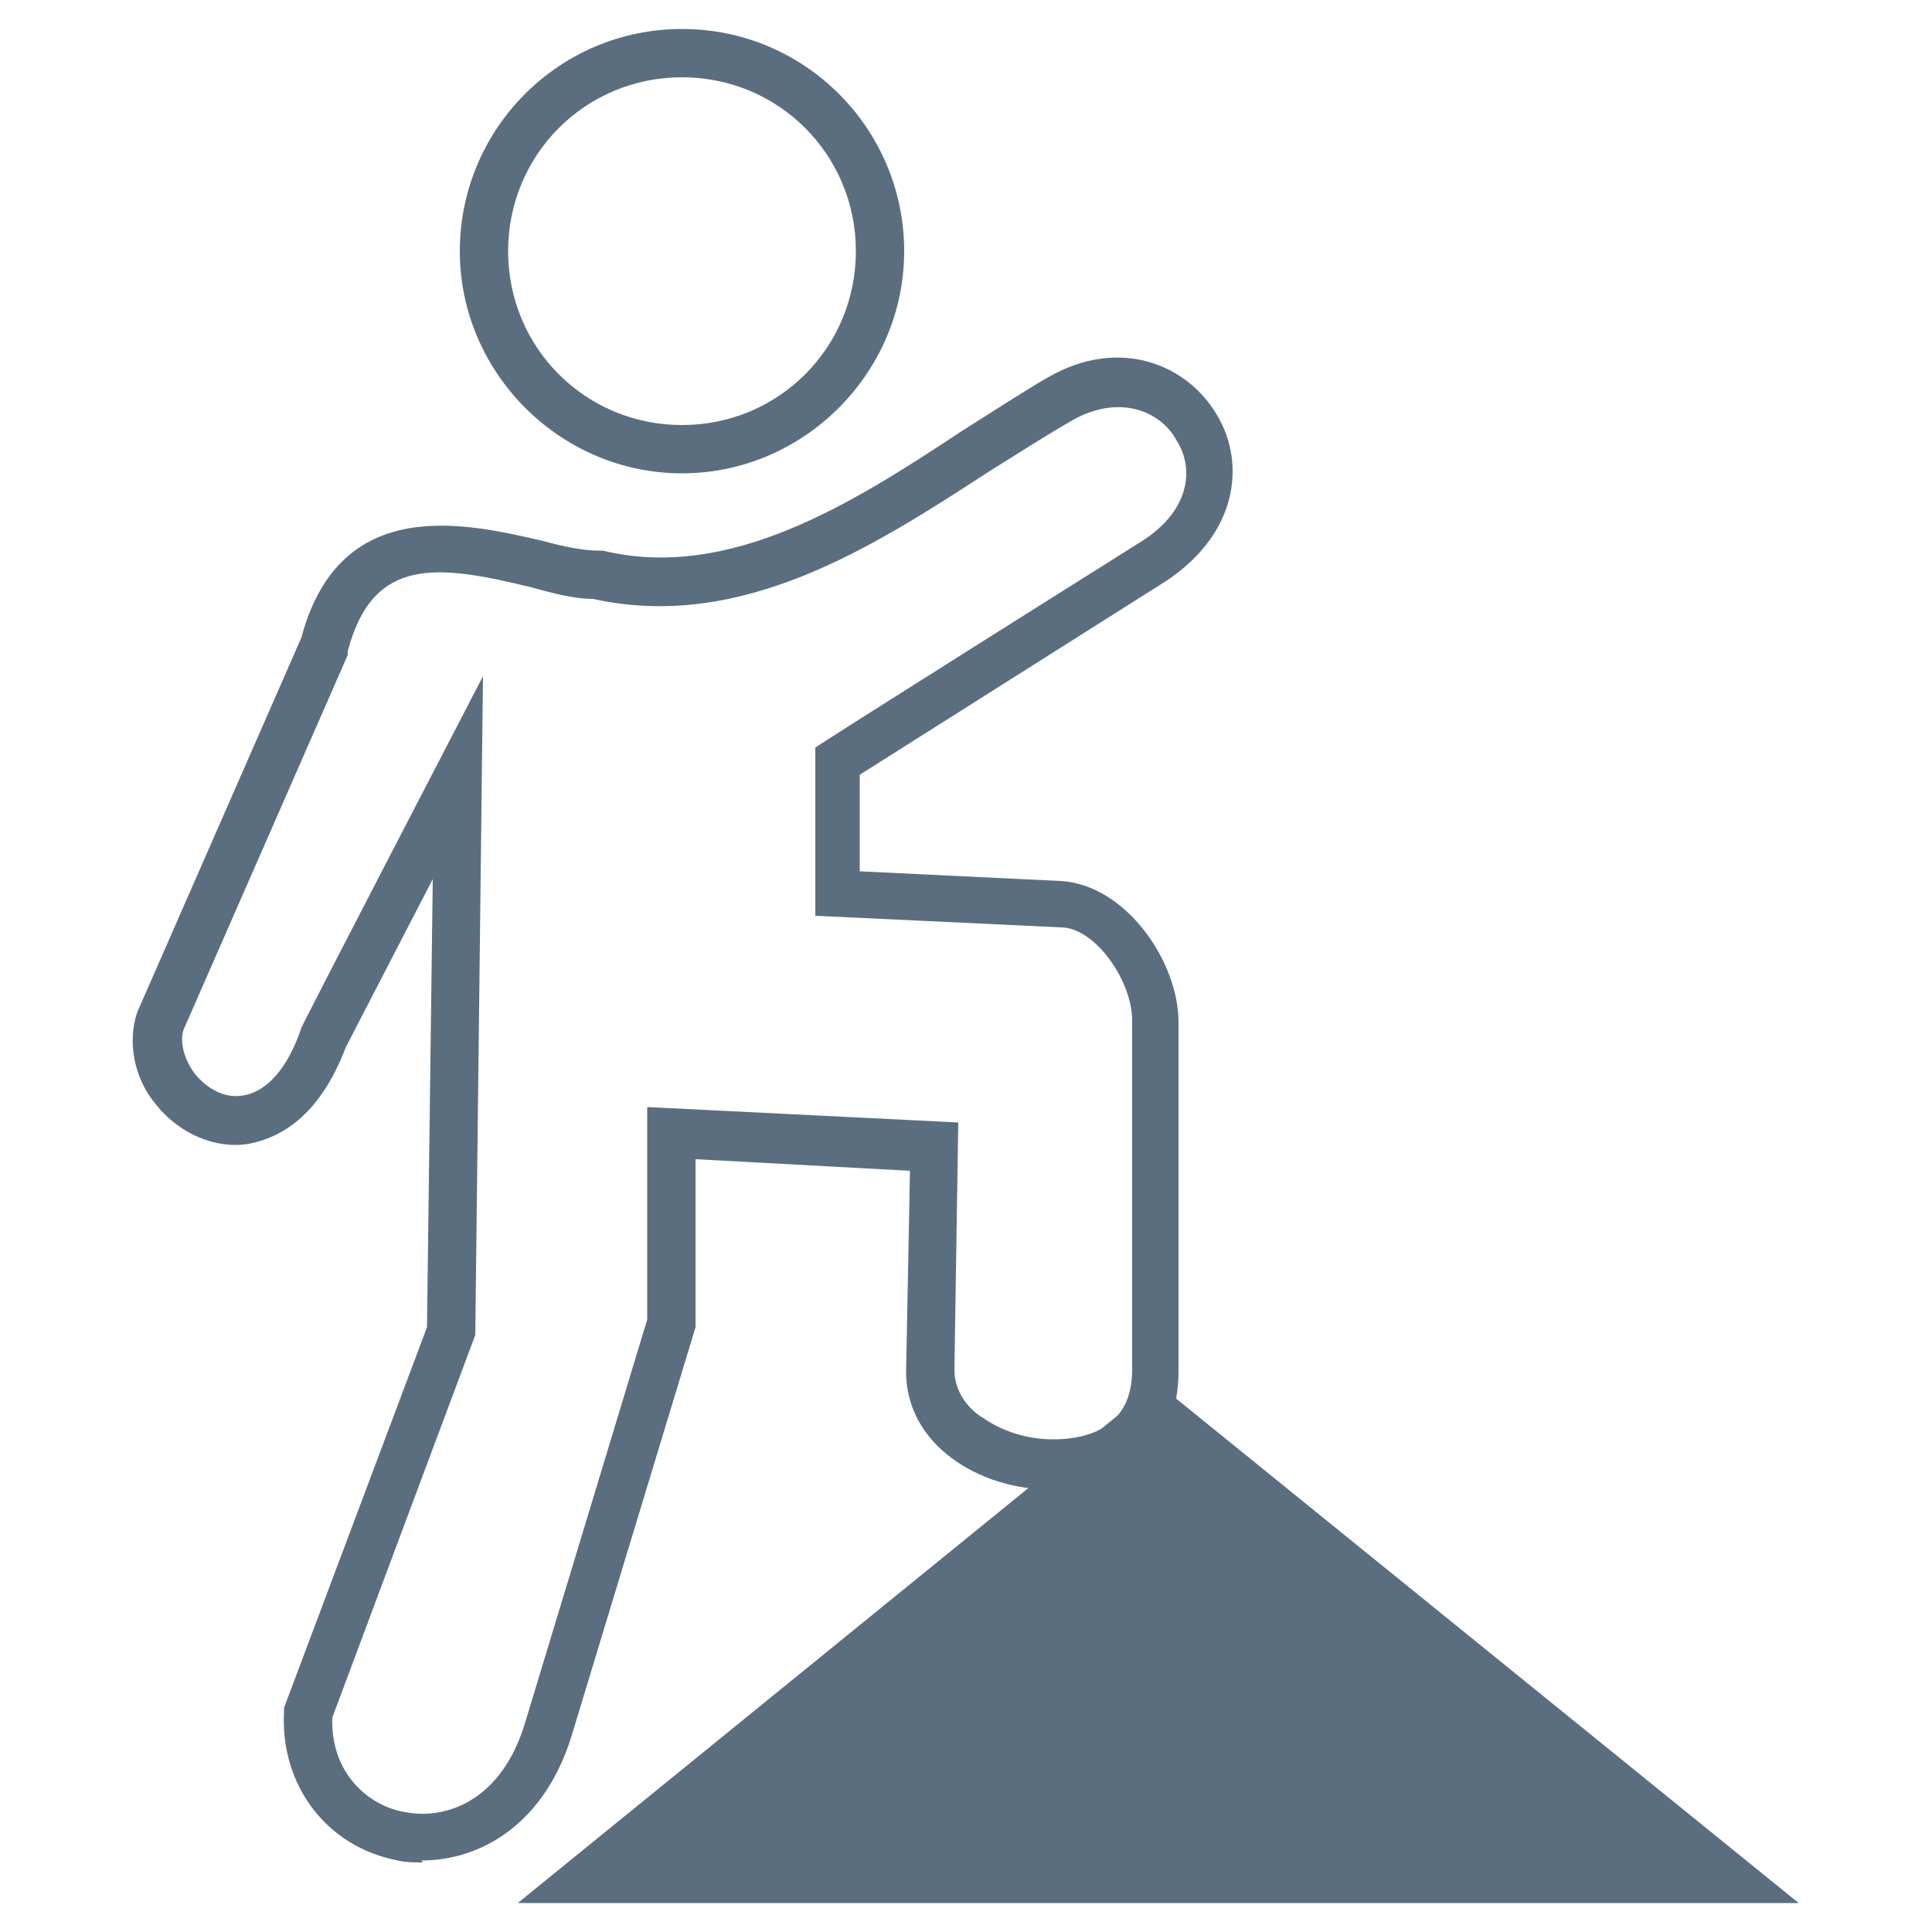
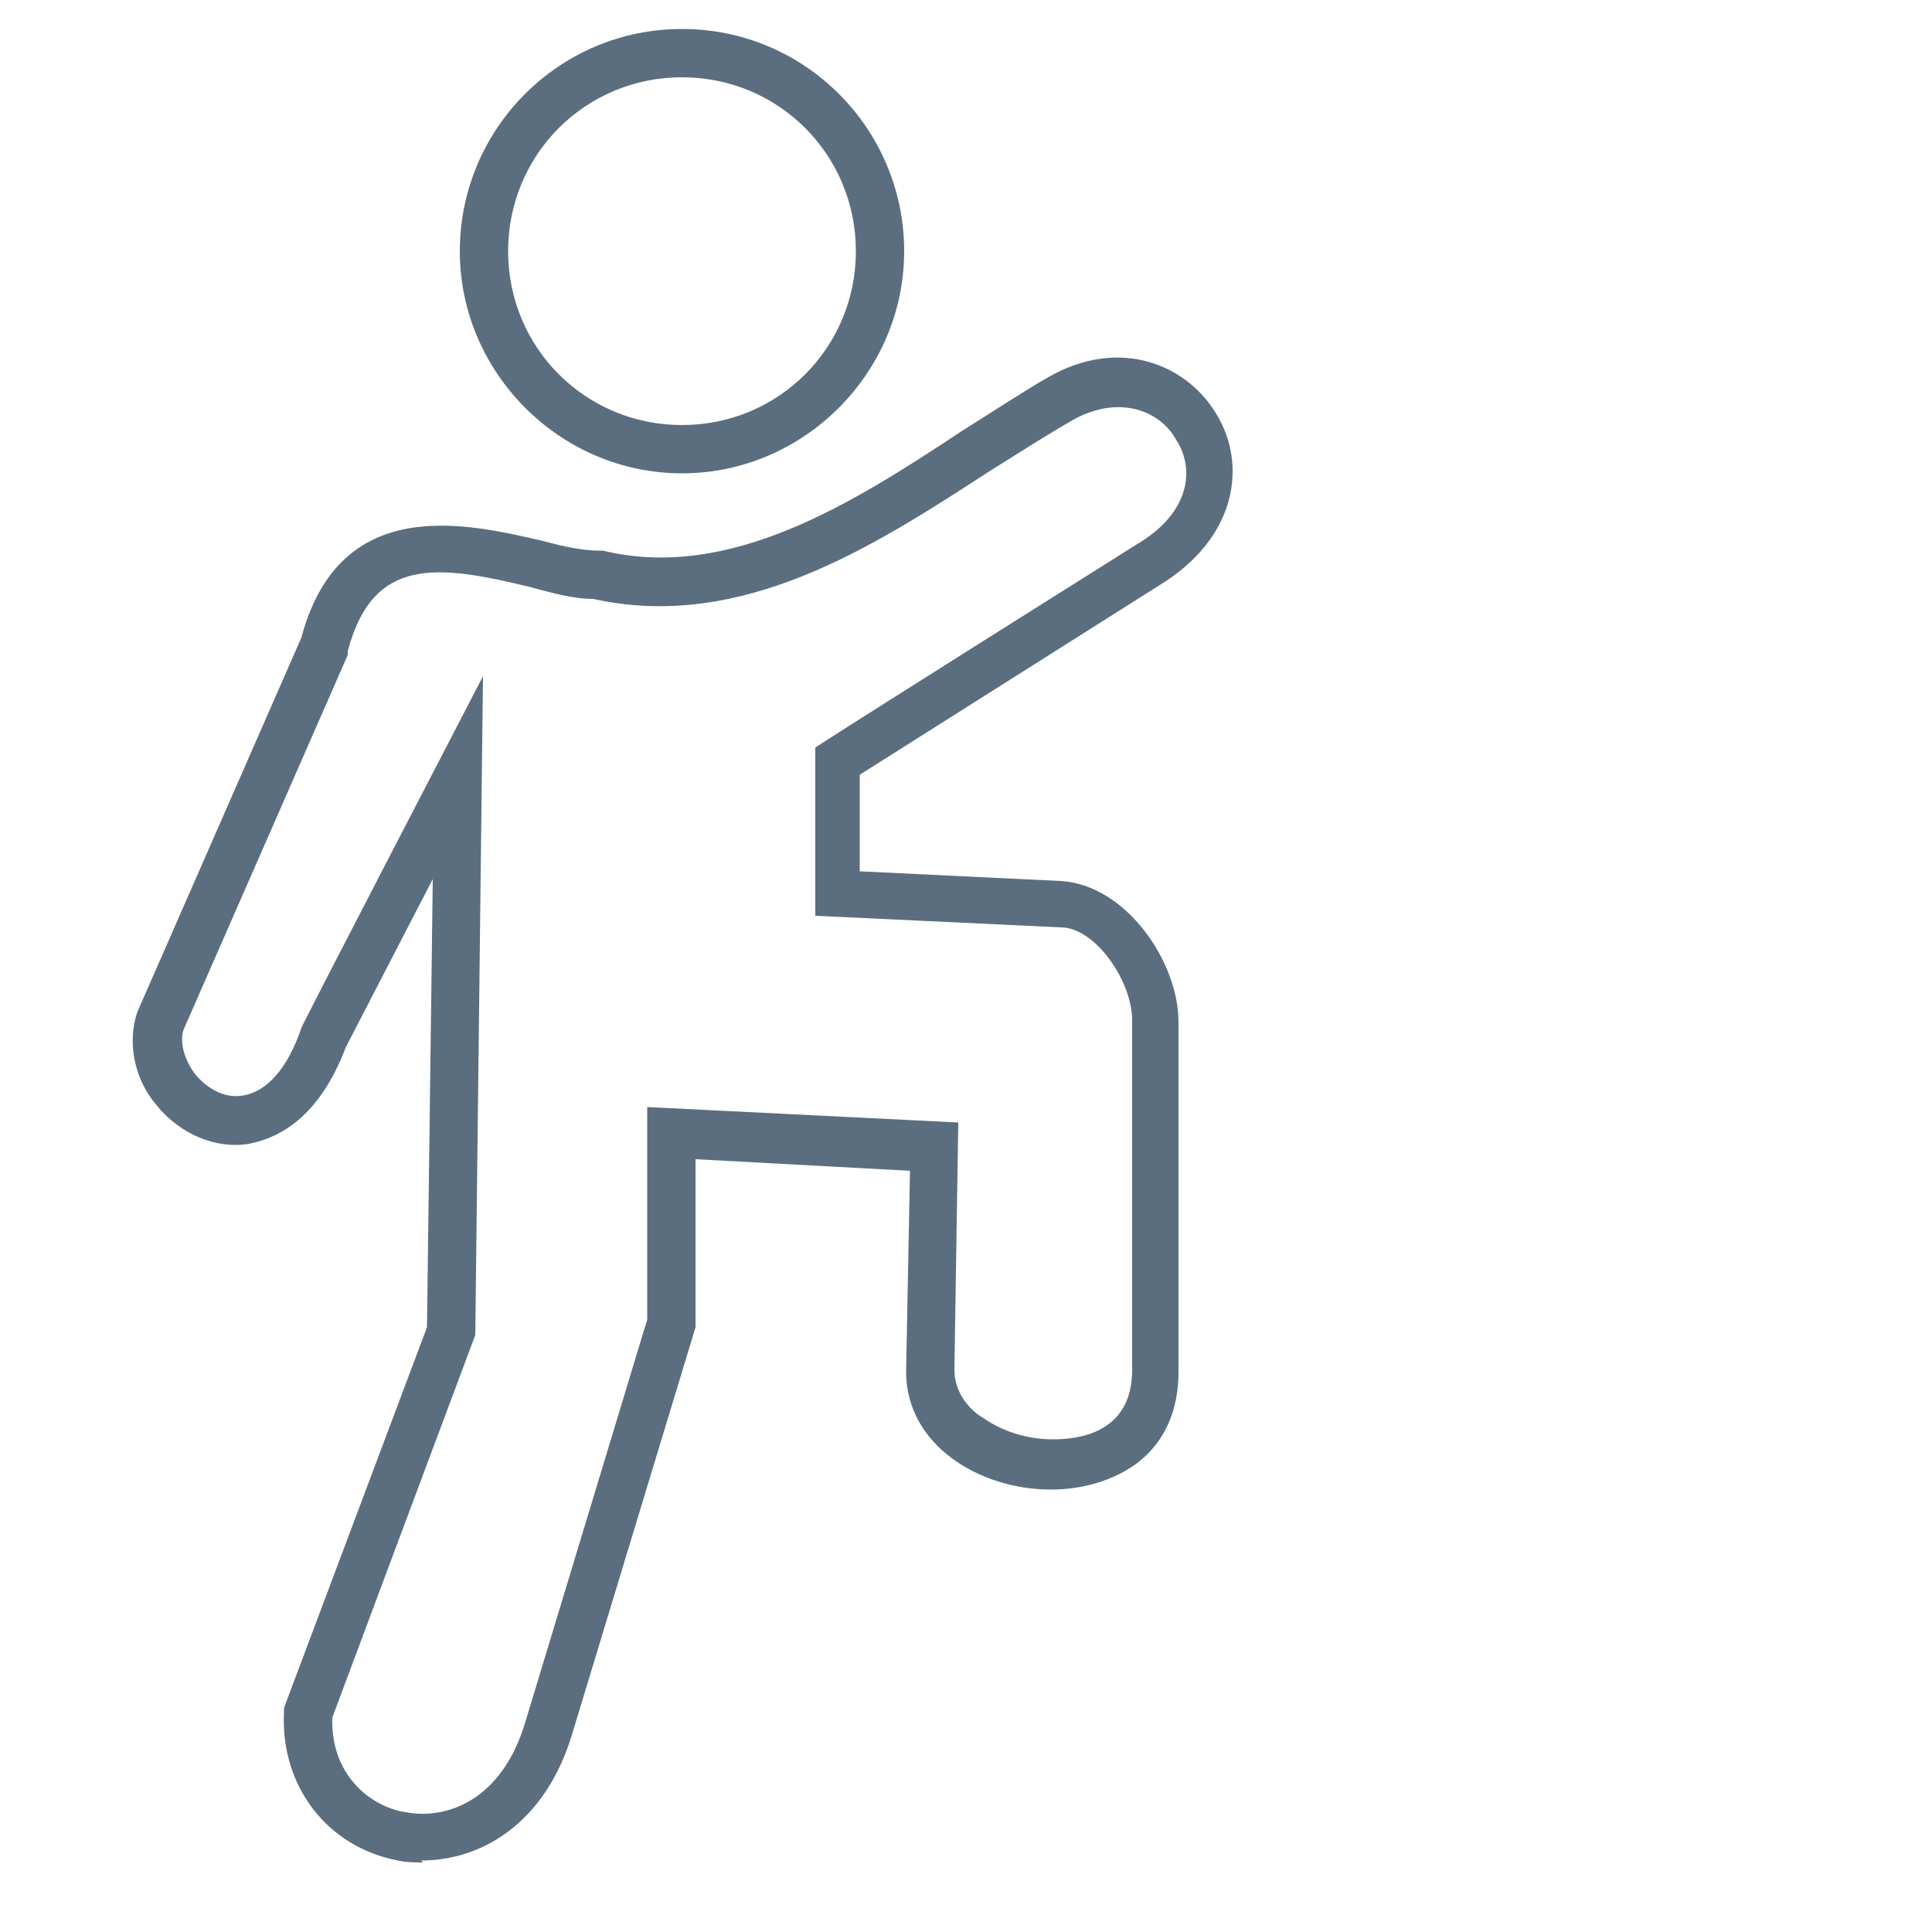
<svg xmlns="http://www.w3.org/2000/svg" id="Layer_1" version="1.1" viewBox="0 0 100 100">
  <defs>
    <style>
      .st0 {
        fill: #5b6e7f;
      }
    </style>
  </defs>
-   <polygon class="st0" points="59.9 71.6 26.8 98.5 93.1 98.5 59.9 71.6" />
  <path class="st0" d="M21.9,96.4c-.4,0-.9,0-1.3-.1-3.7-.7-6.1-3.9-5.9-7.7v-.2s7.4-19.7,7.4-19.7l.3-23.2-4.5,8.7c-1.4,3.7-3.5,4.7-5,5-1.7.3-3.6-.5-4.8-2-1.2-1.4-1.5-3.3-1-4.8l8.5-19.4c2-7.5,8.6-5.9,12.5-5,1.1.3,2.1.5,2.9.5h.2c6.6,1.6,13-2.5,18.6-6.2,1.6-1,3.1-2,4.5-2.8,3.7-2.1,7.2-.6,8.7,2,1.5,2.5,1.1,6.3-3,8.8l-15.5,9.8v5c0,0,10.4.5,10.4.5,3.4.2,6.1,4.2,6.1,7.3v18.1c0,2-.7,3.6-2.1,4.7-1.2.9-2.8,1.4-4.5,1.4-3.7,0-7.5-2.3-7.5-6.1l.2-10.4-11.1-.6v8.7l-6.4,21.1c-1.4,4.6-4.7,6.5-7.8,6.5ZM17.2,88.9c-.1,2.9,1.9,4.6,3.8,4.9,2.1.4,5-.6,6.2-4.7l6.3-20.8v-11l16.1.8-.2,12.8c0,1.2.8,2.1,1.5,2.5,1,.7,2.3,1.1,3.6,1.1s4.1-.3,4.1-3.6v-18.1c0-2-1.9-4.8-3.7-4.8l-12.7-.6v-8.7c-.1,0,16.6-10.5,16.6-10.5,2.9-1.7,3-4,2.1-5.4-.8-1.5-2.9-2.4-5.3-1.1-1.4.8-2.8,1.7-4.4,2.7-6,3.9-12.8,8.3-20.5,6.6-1,0-2.1-.3-3.2-.6-4.9-1.2-8.2-1.6-9.5,3.3v.2c0,0-8.5,19.4-8.5,19.4-.2.6,0,1.5.6,2.3.5.6,1.4,1.3,2.5,1.1,1.2-.2,2.3-1.4,3-3.5h0c0-.1,9.4-18.2,9.4-18.2l-.4,34.1-7.4,19.8Z" />
  <path class="st0" d="M35.3,24.5c-6.3,0-11.5-5.2-11.5-11.5S28.9,1.5,35.3,1.5s11.5,5.2,11.5,11.5-5.2,11.5-11.5,11.5ZM35.3,4c-5,0-9,4-9,9s4,9,9,9,9-4,9-9-4-9-9-9Z" />
</svg>